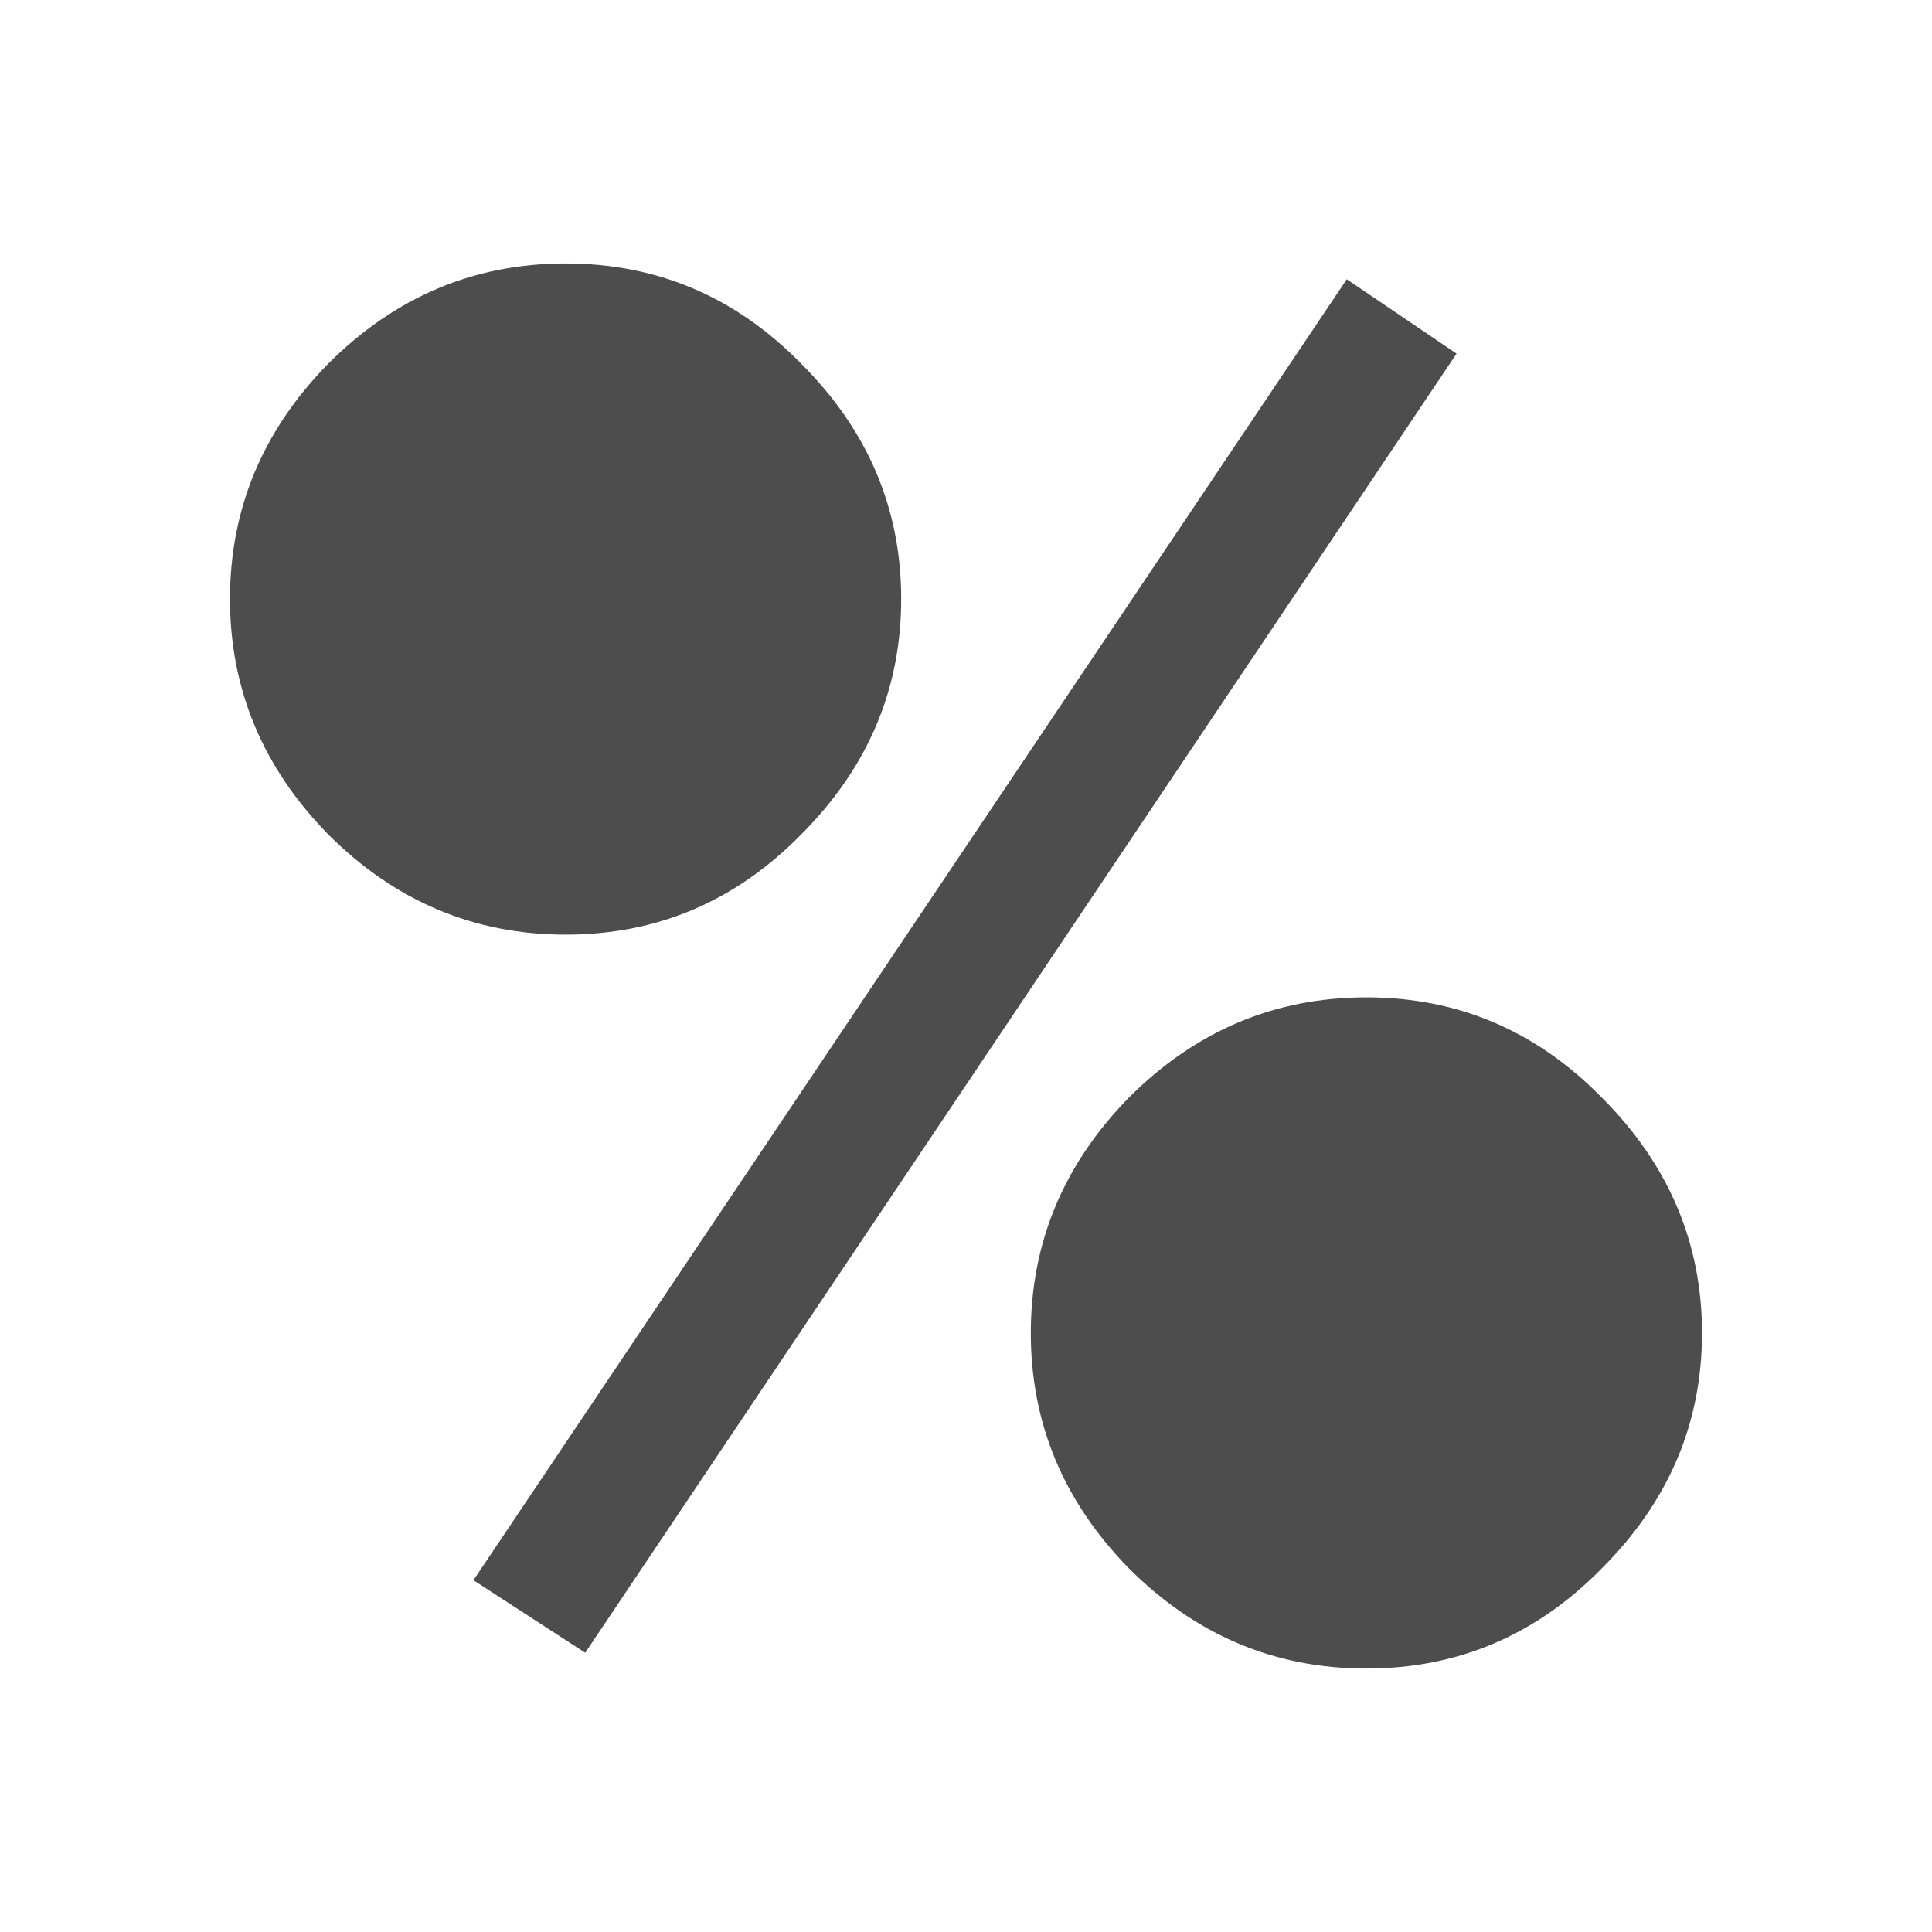
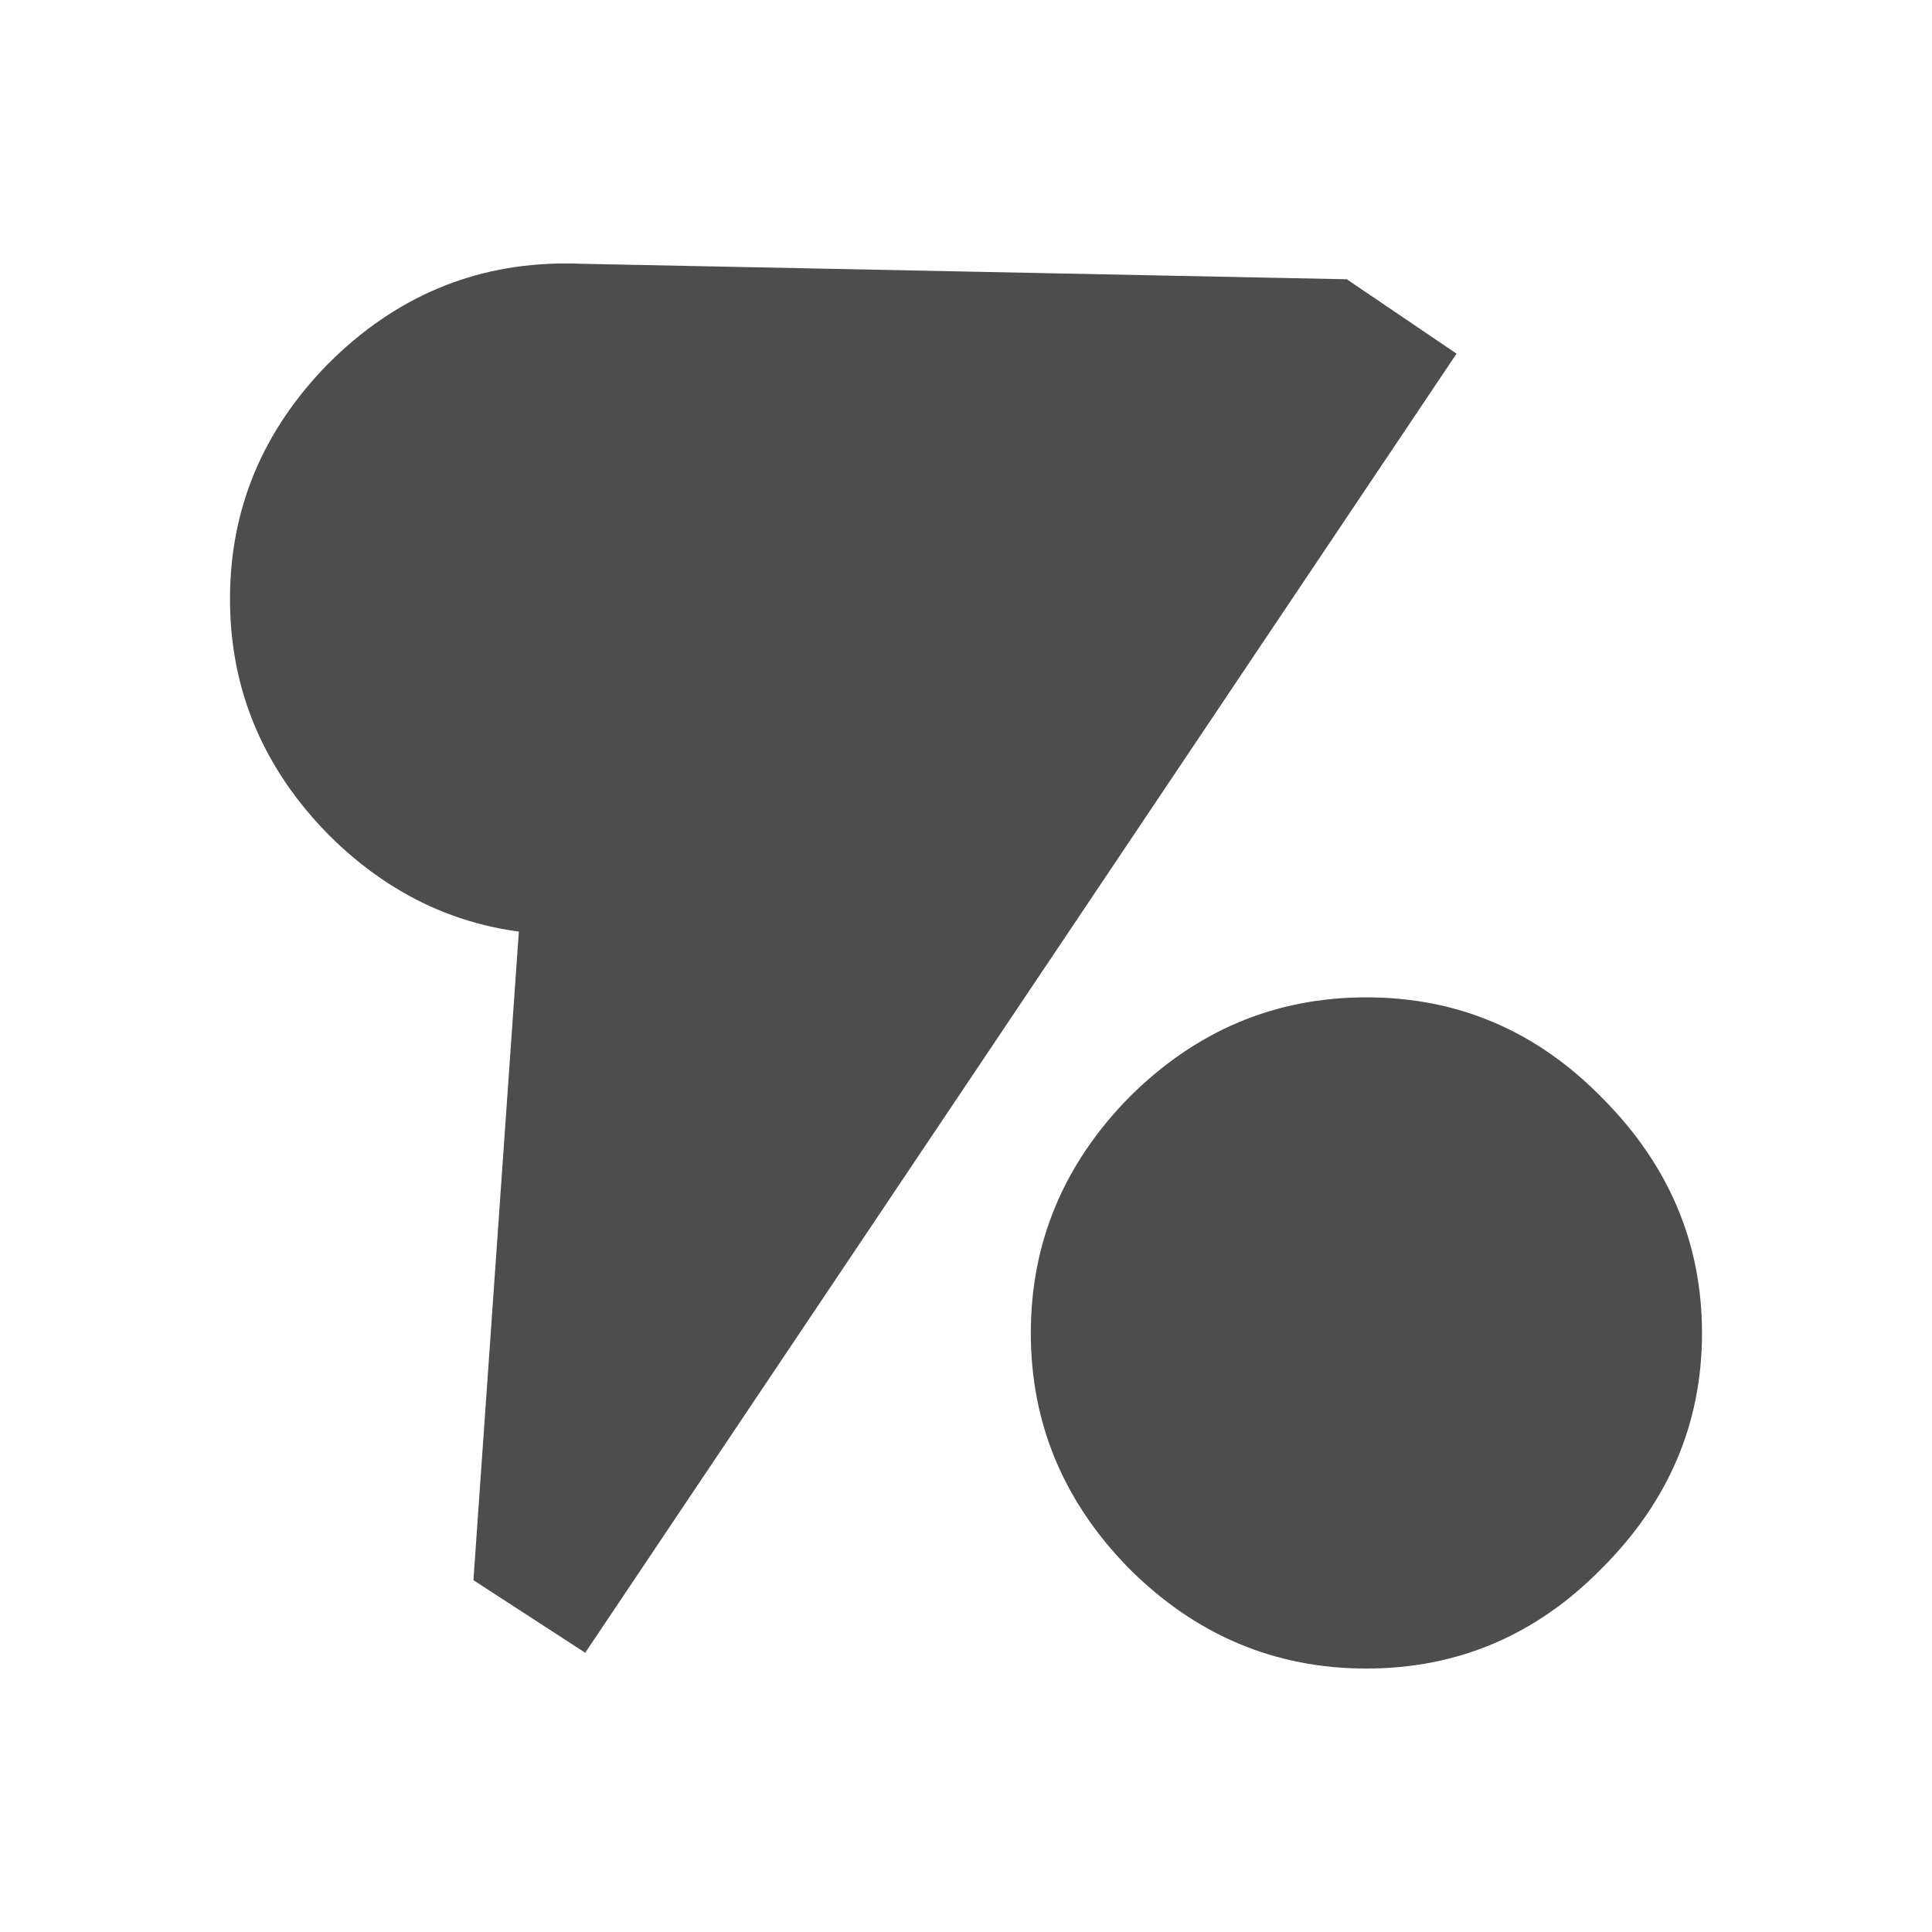
<svg xmlns="http://www.w3.org/2000/svg" viewBox="0 0 22 22">
  <defs id="defs3051">
    <style type="text/css" id="current-color-scheme">
      .ColorScheme-Text {
        color:#4d4d4d
      }
      </style>
  </defs>
-   <path style="fill:currentColor;fill-opacity:1;stroke:none" class="ColorScheme-Text" d="M 6.441 3 C 5.399 3 4.498 3.381 3.738 4.141 C 2.993 4.9 2.619 5.792 2.619 6.82 C 2.619 7.848 2.993 8.742 3.738 9.502 C 4.498 10.262 5.399 10.643 6.441 10.643 C 7.484 10.643 8.378 10.262 9.123 9.502 C 9.883 8.742 10.262 7.848 10.262 6.82 C 10.262 5.792 9.883 4.9 9.123 4.141 C 8.378 3.381 7.484 3 6.441 3 z M 15.336 3.18 L 5.391 17.994 L 6.664 18.82 L 16.586 4.027 L 15.336 3.18 z M 15.559 11.357 C 14.516 11.357 13.615 11.738 12.855 12.498 C 12.111 13.258 11.738 14.152 11.738 15.18 C 11.738 16.208 12.111 17.1 12.855 17.859 C 13.615 18.619 14.516 19 15.559 19 C 16.601 19 17.495 18.619 18.24 17.859 C 19 17.1 19.381 16.208 19.381 15.18 C 19.381 14.152 19 13.258 18.24 12.498 C 17.495 11.738 16.601 11.357 15.559 11.357 z " />
+   <path style="fill:currentColor;fill-opacity:1;stroke:none" class="ColorScheme-Text" d="M 6.441 3 C 5.399 3 4.498 3.381 3.738 4.141 C 2.993 4.9 2.619 5.792 2.619 6.82 C 2.619 7.848 2.993 8.742 3.738 9.502 C 4.498 10.262 5.399 10.643 6.441 10.643 C 7.484 10.643 8.378 10.262 9.123 9.502 C 9.883 8.742 10.262 7.848 10.262 6.82 C 10.262 5.792 9.883 4.9 9.123 4.141 C 8.378 3.381 7.484 3 6.441 3 z L 5.391 17.994 L 6.664 18.82 L 16.586 4.027 L 15.336 3.18 z M 15.559 11.357 C 14.516 11.357 13.615 11.738 12.855 12.498 C 12.111 13.258 11.738 14.152 11.738 15.18 C 11.738 16.208 12.111 17.1 12.855 17.859 C 13.615 18.619 14.516 19 15.559 19 C 16.601 19 17.495 18.619 18.24 17.859 C 19 17.1 19.381 16.208 19.381 15.18 C 19.381 14.152 19 13.258 18.24 12.498 C 17.495 11.738 16.601 11.357 15.559 11.357 z " />
</svg>